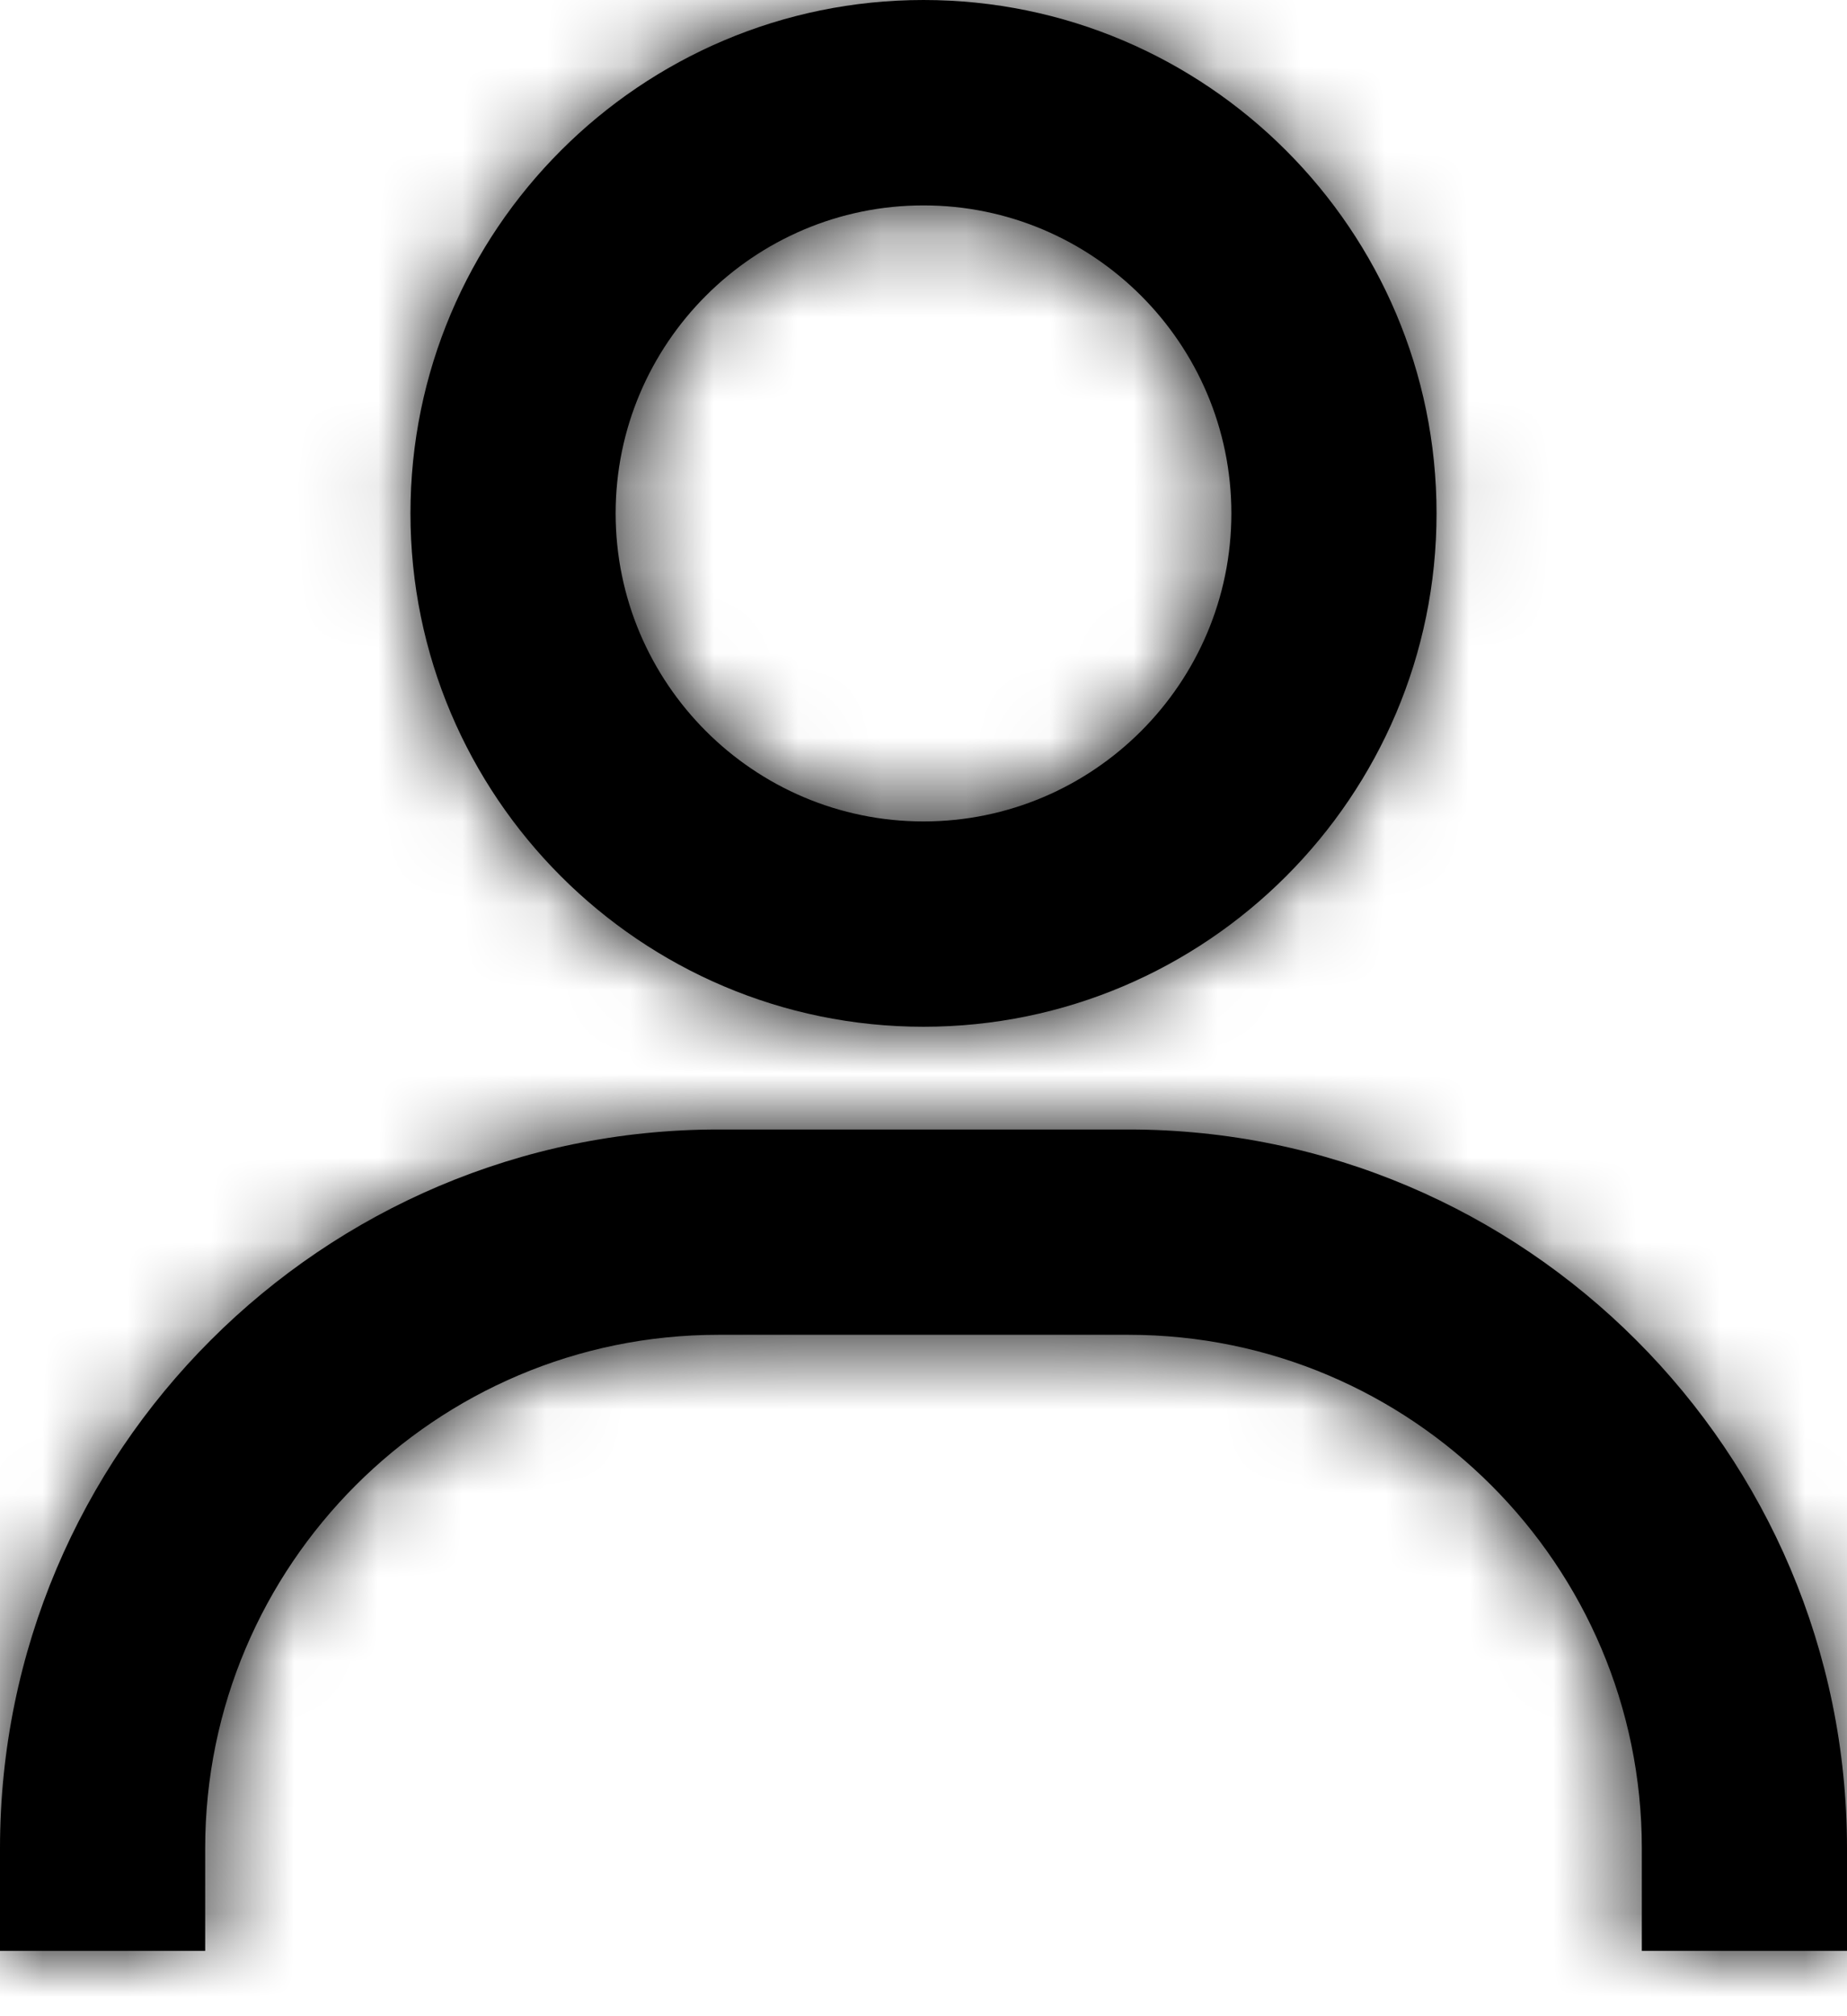
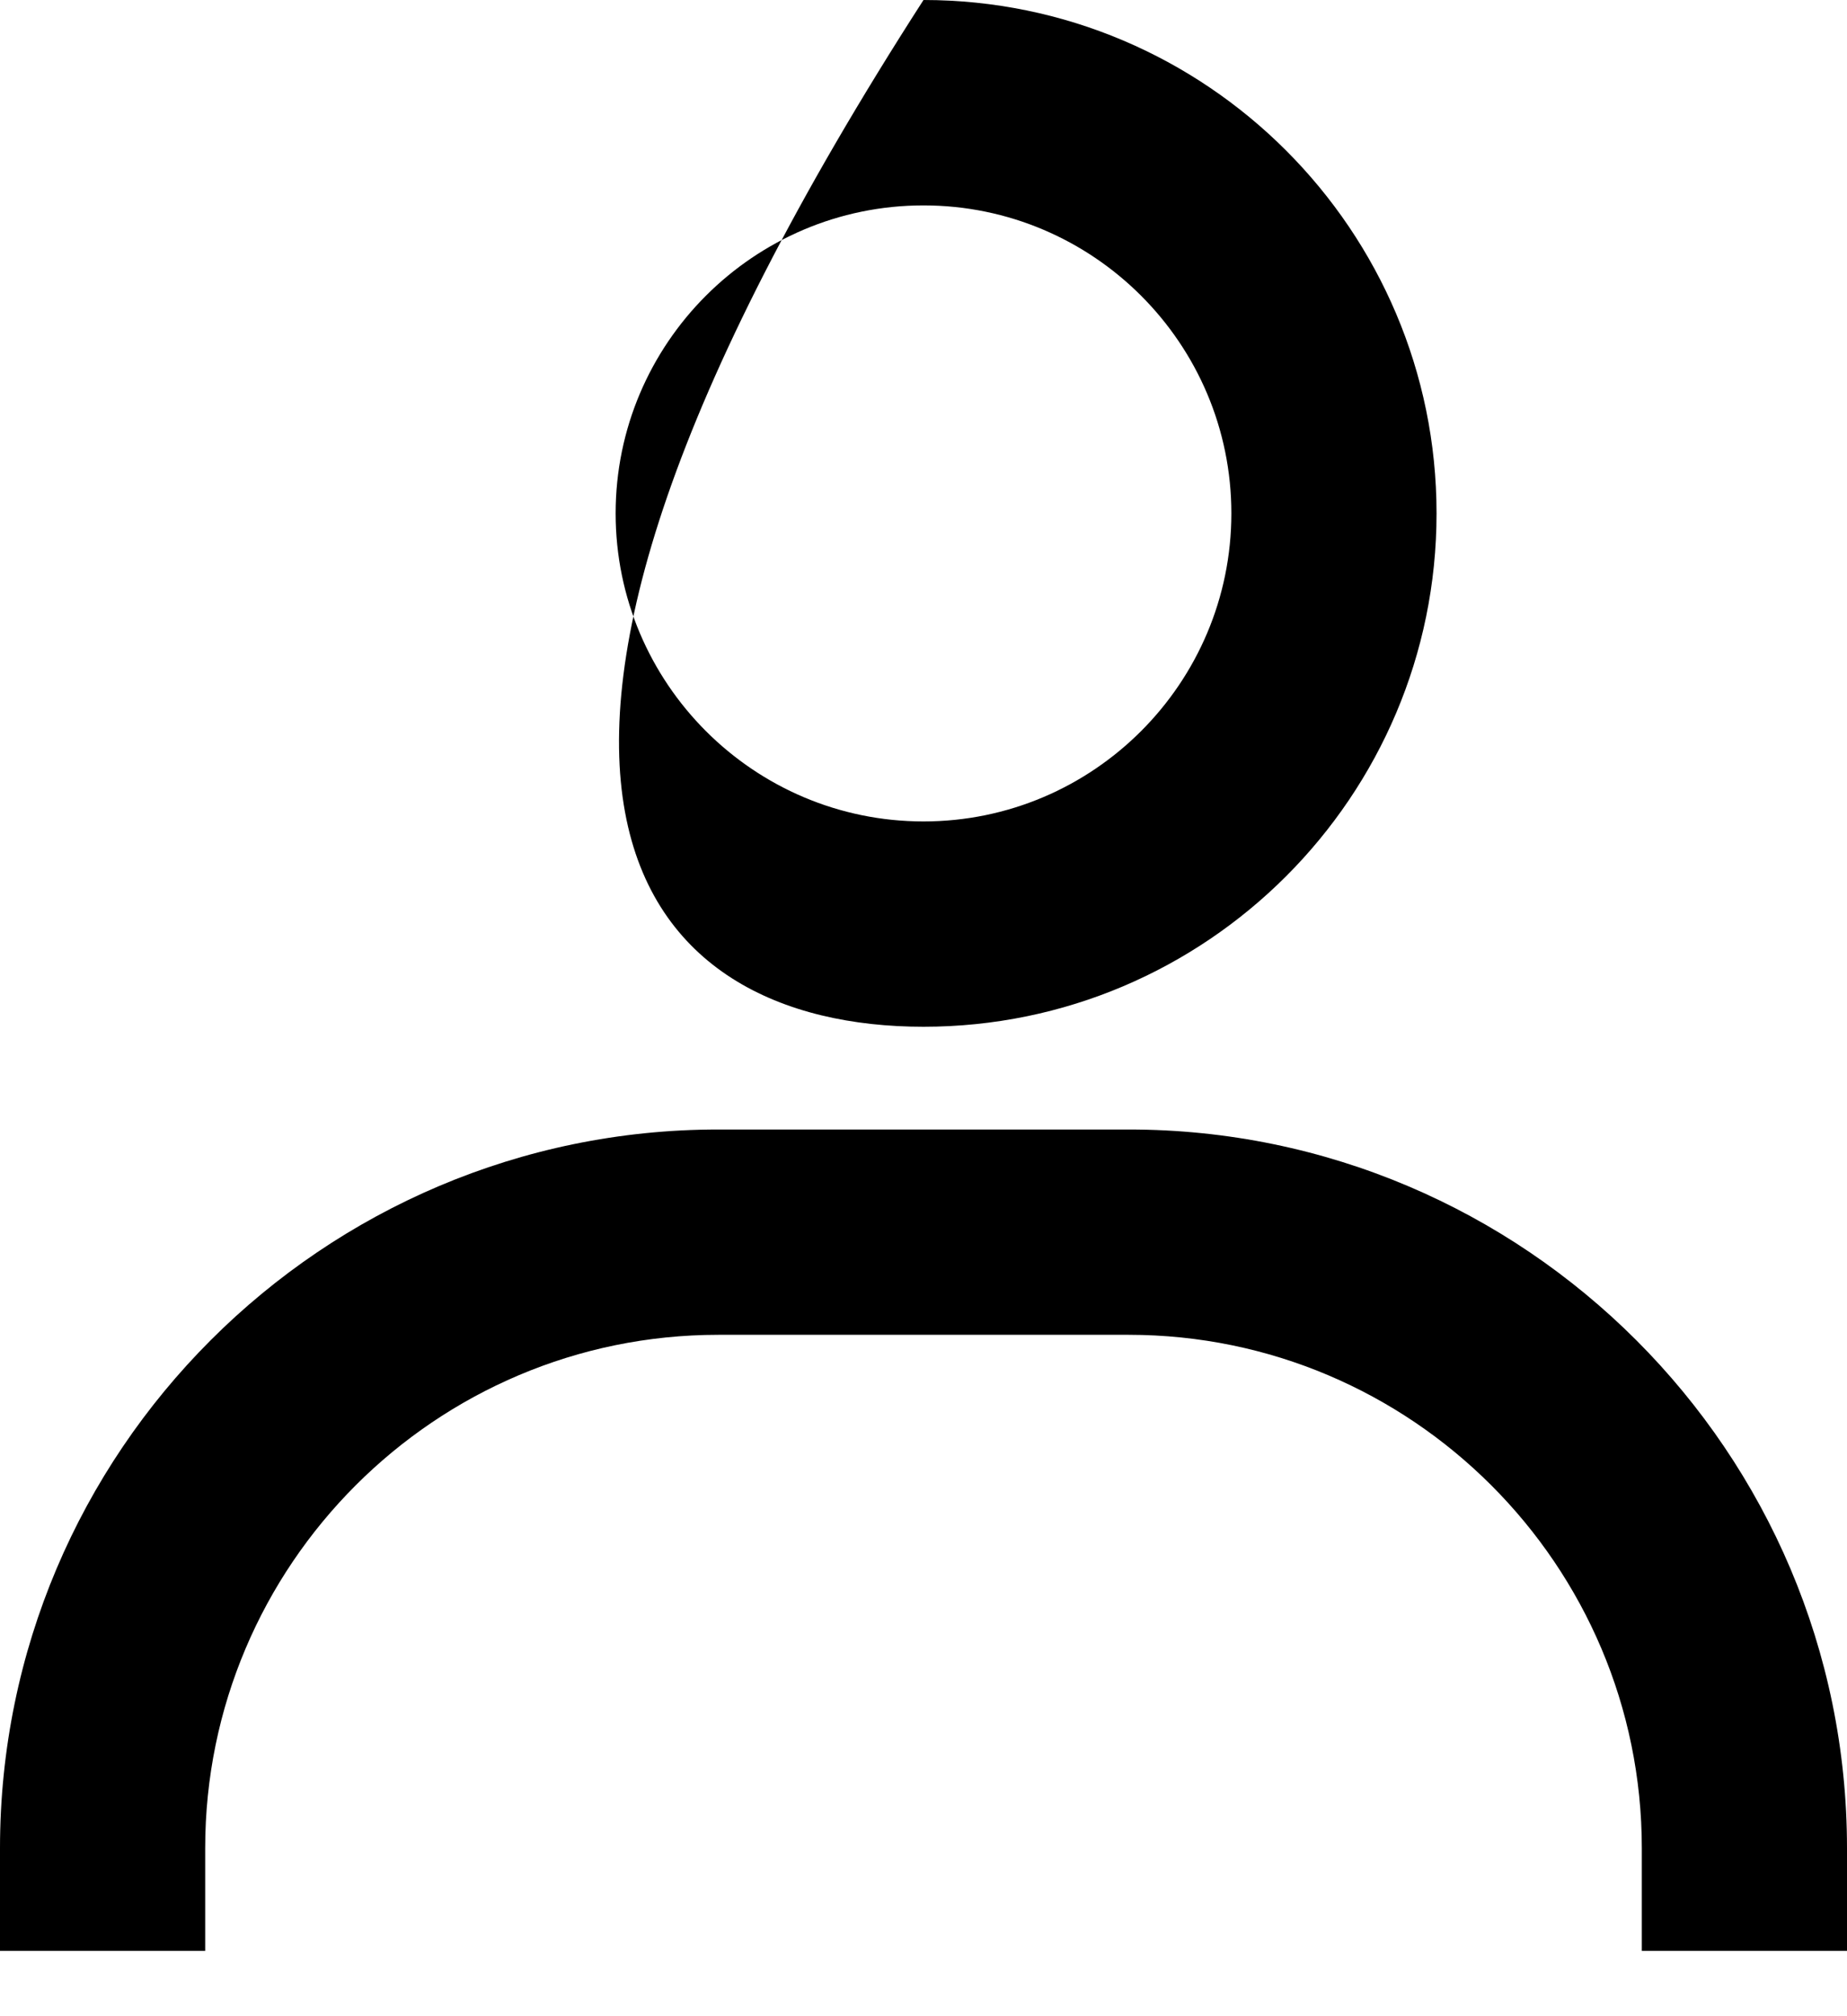
<svg xmlns="http://www.w3.org/2000/svg" xmlns:xlink="http://www.w3.org/1999/xlink" width="22px" height="24px" viewBox="0 0 22 24" version="1.1">
  <title>black (2)</title>
  <desc>Created with Sketch.</desc>
  <defs>
-     <path d="M11,0.722 C7.63,0.722 4.889,3.464 4.889,6.833 C4.889,10.203 7.63,12.944 11,12.944 C14.37,12.944 17.111,10.203 17.111,6.833 C17.111,3.464 14.37,0.722 11,0.722 Z M11,10.5 C8.978,10.5 7.333,8.855 7.333,6.833 C7.333,4.812 8.978,3.167 11,3.167 C13.022,3.167 14.667,4.812 14.667,6.833 C14.667,8.855 13.022,10.5 11,10.5 Z M22,23.944 L22,22.722 C22,18.006 18.161,14.167 13.444,14.167 L8.556,14.167 C3.838,14.167 0,18.006 0,22.722 L0,23.944 L2.444,23.944 L2.444,22.722 C2.444,19.353 5.186,16.611 8.556,16.611 L13.444,16.611 C16.814,16.611 19.556,19.353 19.556,22.722 L19.556,23.944 L22,23.944 Z" id="path-1" />
-   </defs>
+     </defs>
  <g id="Page-2" stroke="none" stroke-width="1" fill="none" fill-rule="evenodd">
    <g id="black-(2)" transform="translate(0, -1)">
      <g id="Mask" transform="translate(0, 0.278)" fill="#000000" fill-rule="nonzero">
-         <path d="M11,0.722 C7.63,0.722 4.889,3.464 4.889,6.833 C4.889,10.203 7.63,12.944 11,12.944 C14.37,12.944 17.111,10.203 17.111,6.833 C17.111,3.464 14.37,0.722 11,0.722 Z M11,10.5 C8.978,10.5 7.333,8.855 7.333,6.833 C7.333,4.812 8.978,3.167 11,3.167 C13.022,3.167 14.667,4.812 14.667,6.833 C14.667,8.855 13.022,10.5 11,10.5 Z M22,23.944 L22,22.722 C22,18.006 18.161,14.167 13.444,14.167 L8.556,14.167 C3.838,14.167 0,18.006 0,22.722 L0,23.944 L2.444,23.944 L2.444,22.722 C2.444,19.353 5.186,16.611 8.556,16.611 L13.444,16.611 C16.814,16.611 19.556,19.353 19.556,22.722 L19.556,23.944 L22,23.944 Z" id="path-1" />
+         <path d="M11,0.722 C4.889,10.203 7.63,12.944 11,12.944 C14.37,12.944 17.111,10.203 17.111,6.833 C17.111,3.464 14.37,0.722 11,0.722 Z M11,10.5 C8.978,10.5 7.333,8.855 7.333,6.833 C7.333,4.812 8.978,3.167 11,3.167 C13.022,3.167 14.667,4.812 14.667,6.833 C14.667,8.855 13.022,10.5 11,10.5 Z M22,23.944 L22,22.722 C22,18.006 18.161,14.167 13.444,14.167 L8.556,14.167 C3.838,14.167 0,18.006 0,22.722 L0,23.944 L2.444,23.944 L2.444,22.722 C2.444,19.353 5.186,16.611 8.556,16.611 L13.444,16.611 C16.814,16.611 19.556,19.353 19.556,22.722 L19.556,23.944 L22,23.944 Z" id="path-1" />
      </g>
      <g id="Rectangle-Clipped" transform="translate(0, 0.278)">
        <mask id="mask-2" fill="white">
          <use xlink:href="#path-1" />
        </mask>
        <g id="path-1" />
        <g id="Rectangle" mask="url(#mask-2)">
          <g transform="translate(-26, -27)" id="Group">
            <g>
-               <rect id="Rectangle" fill="#000000" fill-rule="nonzero" x="0" y="0" width="75" height="75" />
-             </g>
+               </g>
          </g>
        </g>
      </g>
    </g>
  </g>
</svg>